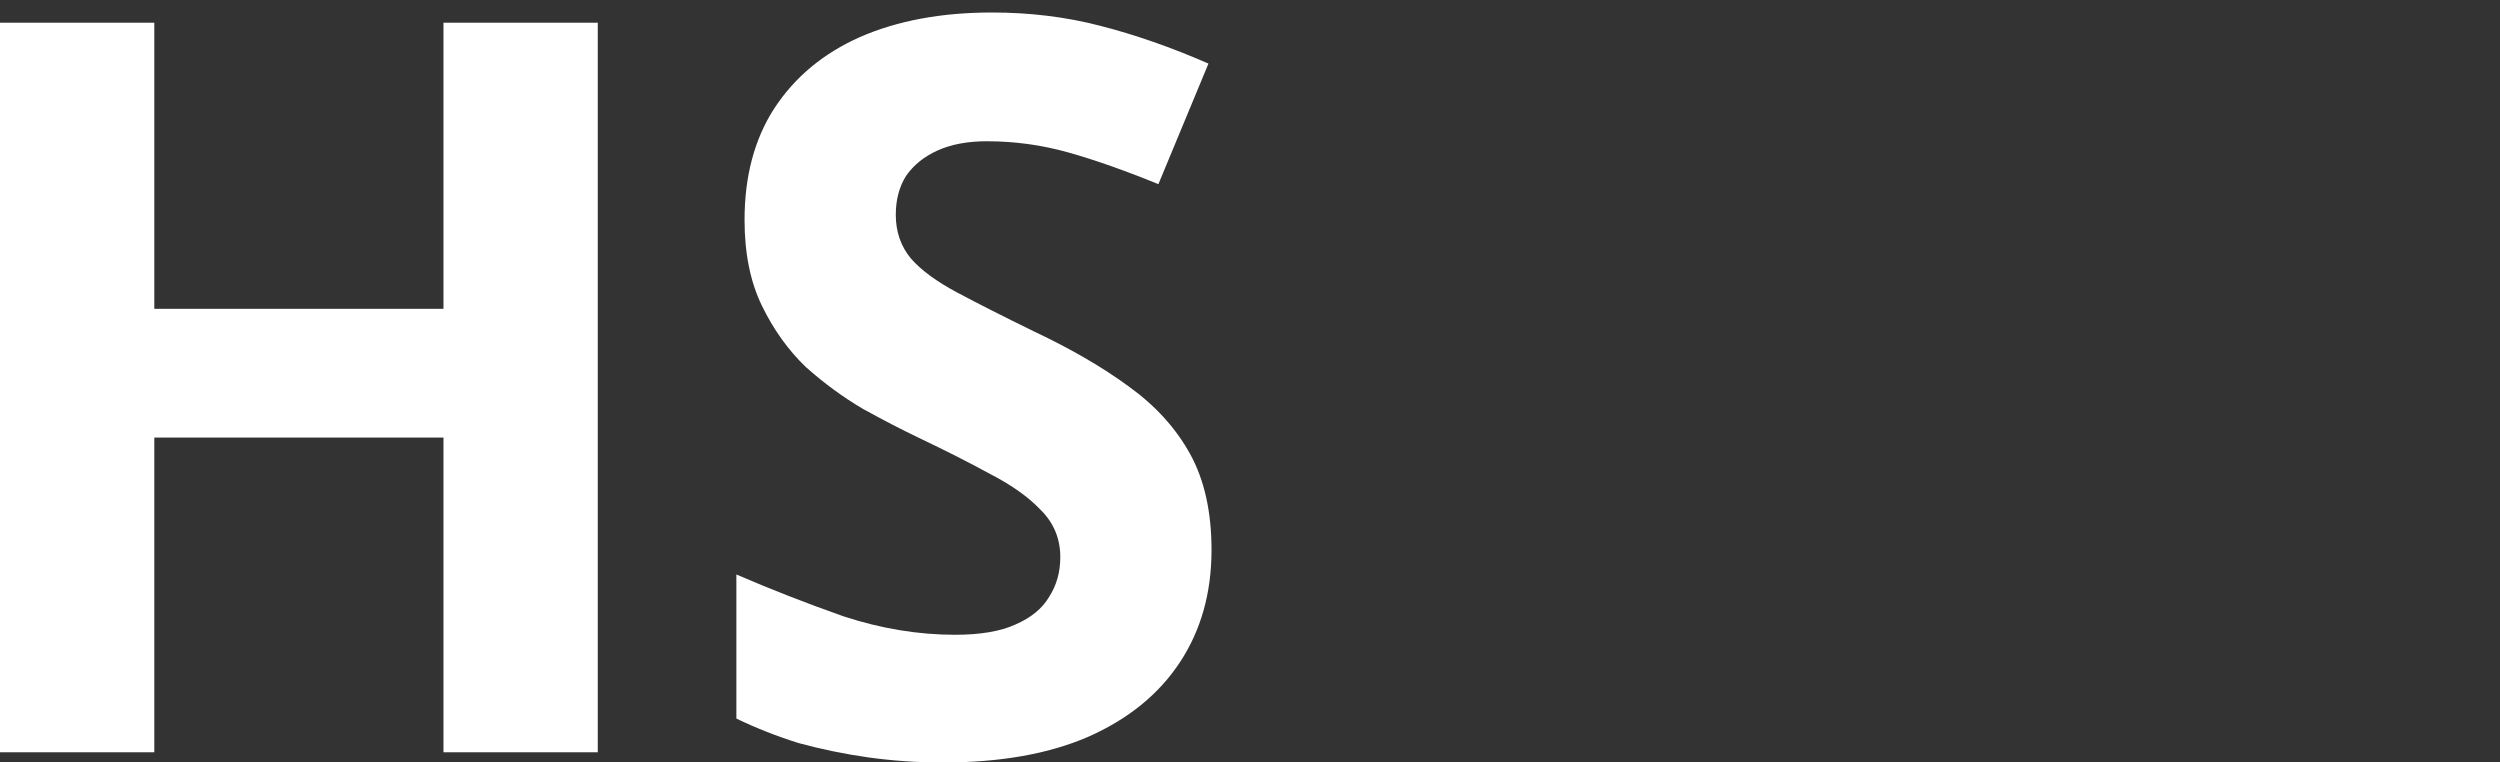
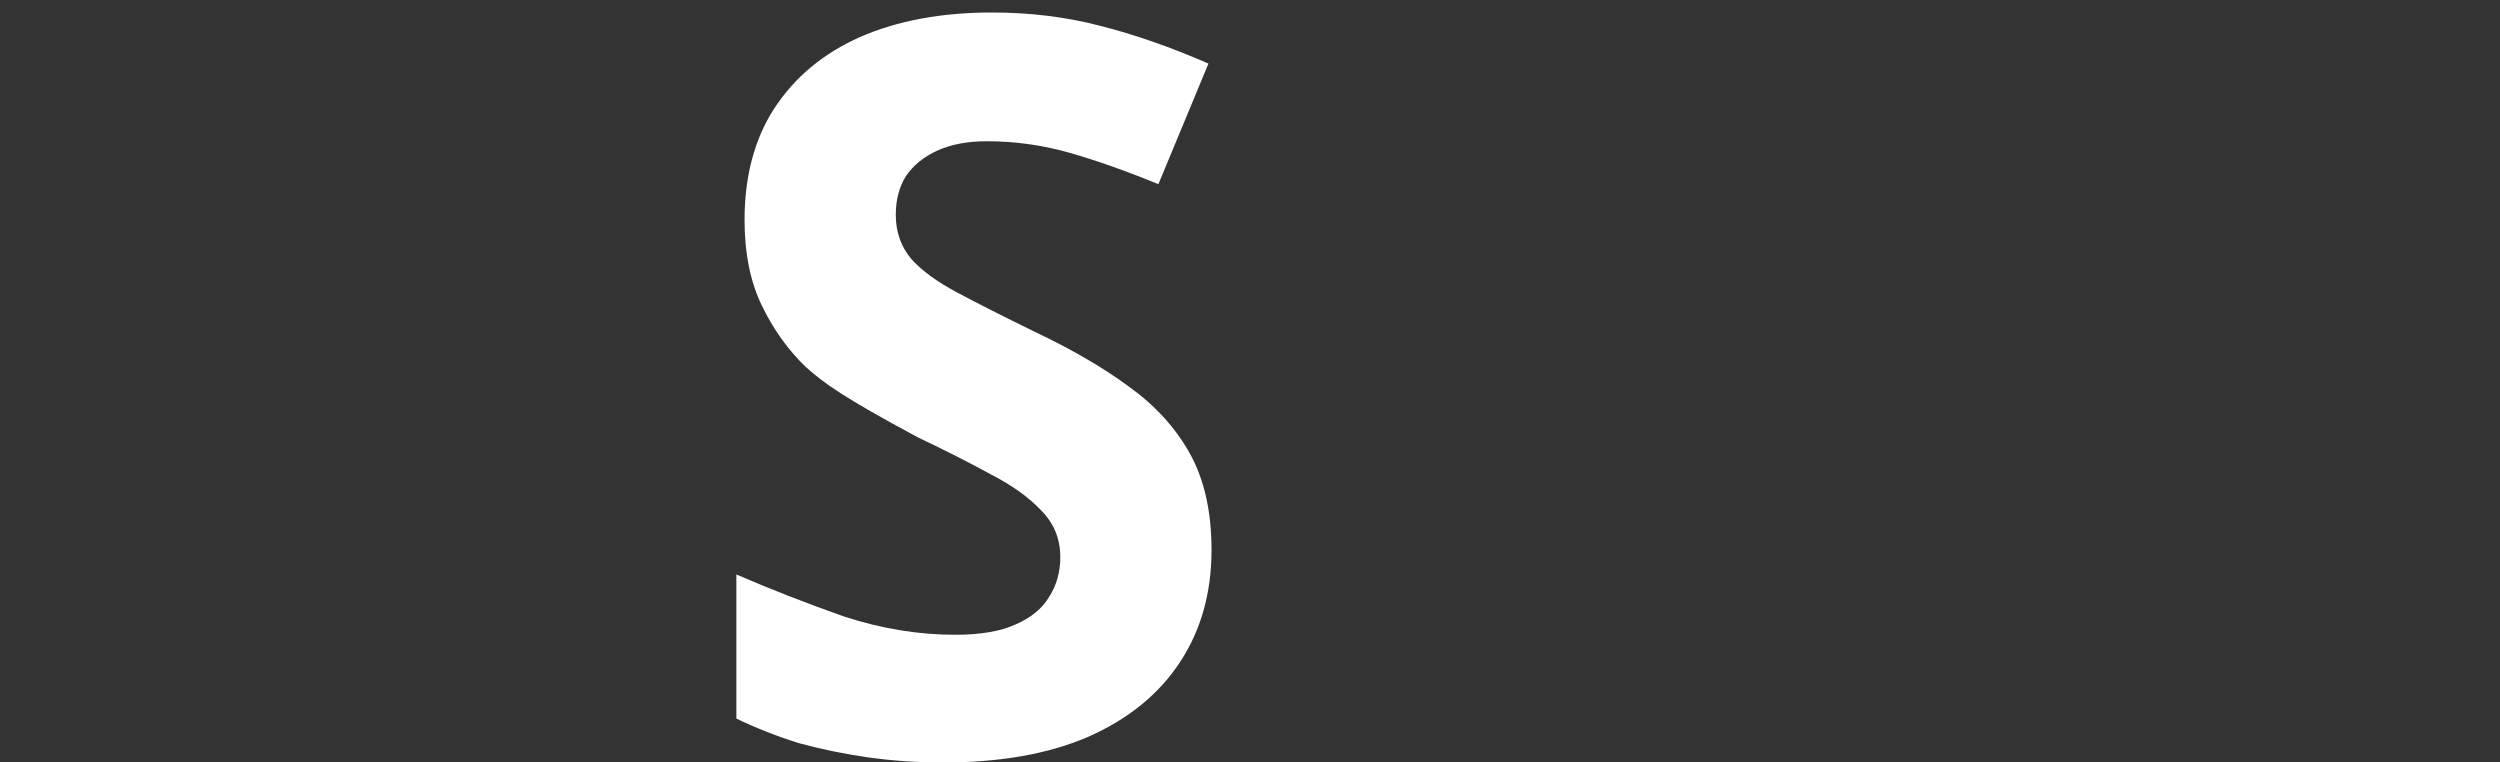
<svg xmlns="http://www.w3.org/2000/svg" width="200" height="61" viewBox="0 0 200 61" fill="none">
  <rect x="0" y="0" width="200" height="61" fill="#333333" stroke="none" />
-   <path d="M96.922 43.997C96.922 47.431 96.078 50.428 94.388 52.989C92.699 55.55 90.246 57.539 87.031 58.956C83.87 60.319 80.001 61 75.423 61C73.407 61 71.417 60.864 69.456 60.591C67.548 60.319 65.695 59.937 63.897 59.447C62.153 58.902 60.491 58.248 58.91 57.485V45.959C61.69 47.158 64.551 48.275 67.494 49.311C70.491 50.292 73.461 50.782 76.404 50.782C78.42 50.782 80.028 50.51 81.227 49.965C82.481 49.42 83.38 48.684 83.925 47.758C84.524 46.831 84.824 45.768 84.824 44.569C84.824 43.098 84.306 41.845 83.271 40.809C82.29 39.774 80.955 38.82 79.265 37.948C77.576 37.022 75.641 36.041 73.461 35.005C72.099 34.352 70.627 33.589 69.047 32.717C67.466 31.79 65.94 30.673 64.469 29.365C63.052 28.003 61.88 26.368 60.954 24.46C60.027 22.553 59.564 20.264 59.564 17.594C59.564 14.106 60.354 11.136 61.935 8.684C63.57 6.177 65.859 4.27 68.802 2.962C71.799 1.654 75.314 1 79.347 1C82.399 1 85.287 1.354 88.012 2.063C90.791 2.771 93.68 3.779 96.677 5.087L92.672 14.733C90.001 13.643 87.603 12.798 85.478 12.199C83.353 11.6 81.173 11.3 78.938 11.3C77.412 11.3 76.104 11.545 75.014 12.035C73.924 12.526 73.08 13.207 72.48 14.079C71.935 14.951 71.663 15.986 71.663 17.185C71.663 18.548 72.071 19.719 72.889 20.7C73.706 21.627 74.933 22.526 76.567 23.398C78.202 24.27 80.246 25.305 82.698 26.504C85.696 27.921 88.23 29.392 90.301 30.918C92.426 32.444 94.061 34.242 95.206 36.313C96.35 38.384 96.922 40.946 96.922 43.997Z" fill="white" />
-   <path d="M47.822 60.182H35.478V35.005H12.344V60.182H0V1.817H12.344V24.706H35.478V1.817H47.822V60.182Z" fill="white" />
+   <path d="M96.922 43.997C96.922 47.431 96.078 50.428 94.388 52.989C92.699 55.55 90.246 57.539 87.031 58.956C83.87 60.319 80.001 61 75.423 61C73.407 61 71.417 60.864 69.456 60.591C67.548 60.319 65.695 59.937 63.897 59.447C62.153 58.902 60.491 58.248 58.91 57.485V45.959C61.69 47.158 64.551 48.275 67.494 49.311C70.491 50.292 73.461 50.782 76.404 50.782C78.42 50.782 80.028 50.51 81.227 49.965C82.481 49.42 83.38 48.684 83.925 47.758C84.524 46.831 84.824 45.768 84.824 44.569C84.824 43.098 84.306 41.845 83.271 40.809C82.29 39.774 80.955 38.82 79.265 37.948C77.576 37.022 75.641 36.041 73.461 35.005C67.466 31.79 65.94 30.673 64.469 29.365C63.052 28.003 61.88 26.368 60.954 24.46C60.027 22.553 59.564 20.264 59.564 17.594C59.564 14.106 60.354 11.136 61.935 8.684C63.57 6.177 65.859 4.27 68.802 2.962C71.799 1.654 75.314 1 79.347 1C82.399 1 85.287 1.354 88.012 2.063C90.791 2.771 93.68 3.779 96.677 5.087L92.672 14.733C90.001 13.643 87.603 12.798 85.478 12.199C83.353 11.6 81.173 11.3 78.938 11.3C77.412 11.3 76.104 11.545 75.014 12.035C73.924 12.526 73.08 13.207 72.48 14.079C71.935 14.951 71.663 15.986 71.663 17.185C71.663 18.548 72.071 19.719 72.889 20.7C73.706 21.627 74.933 22.526 76.567 23.398C78.202 24.27 80.246 25.305 82.698 26.504C85.696 27.921 88.23 29.392 90.301 30.918C92.426 32.444 94.061 34.242 95.206 36.313C96.35 38.384 96.922 40.946 96.922 43.997Z" fill="white" />
</svg>